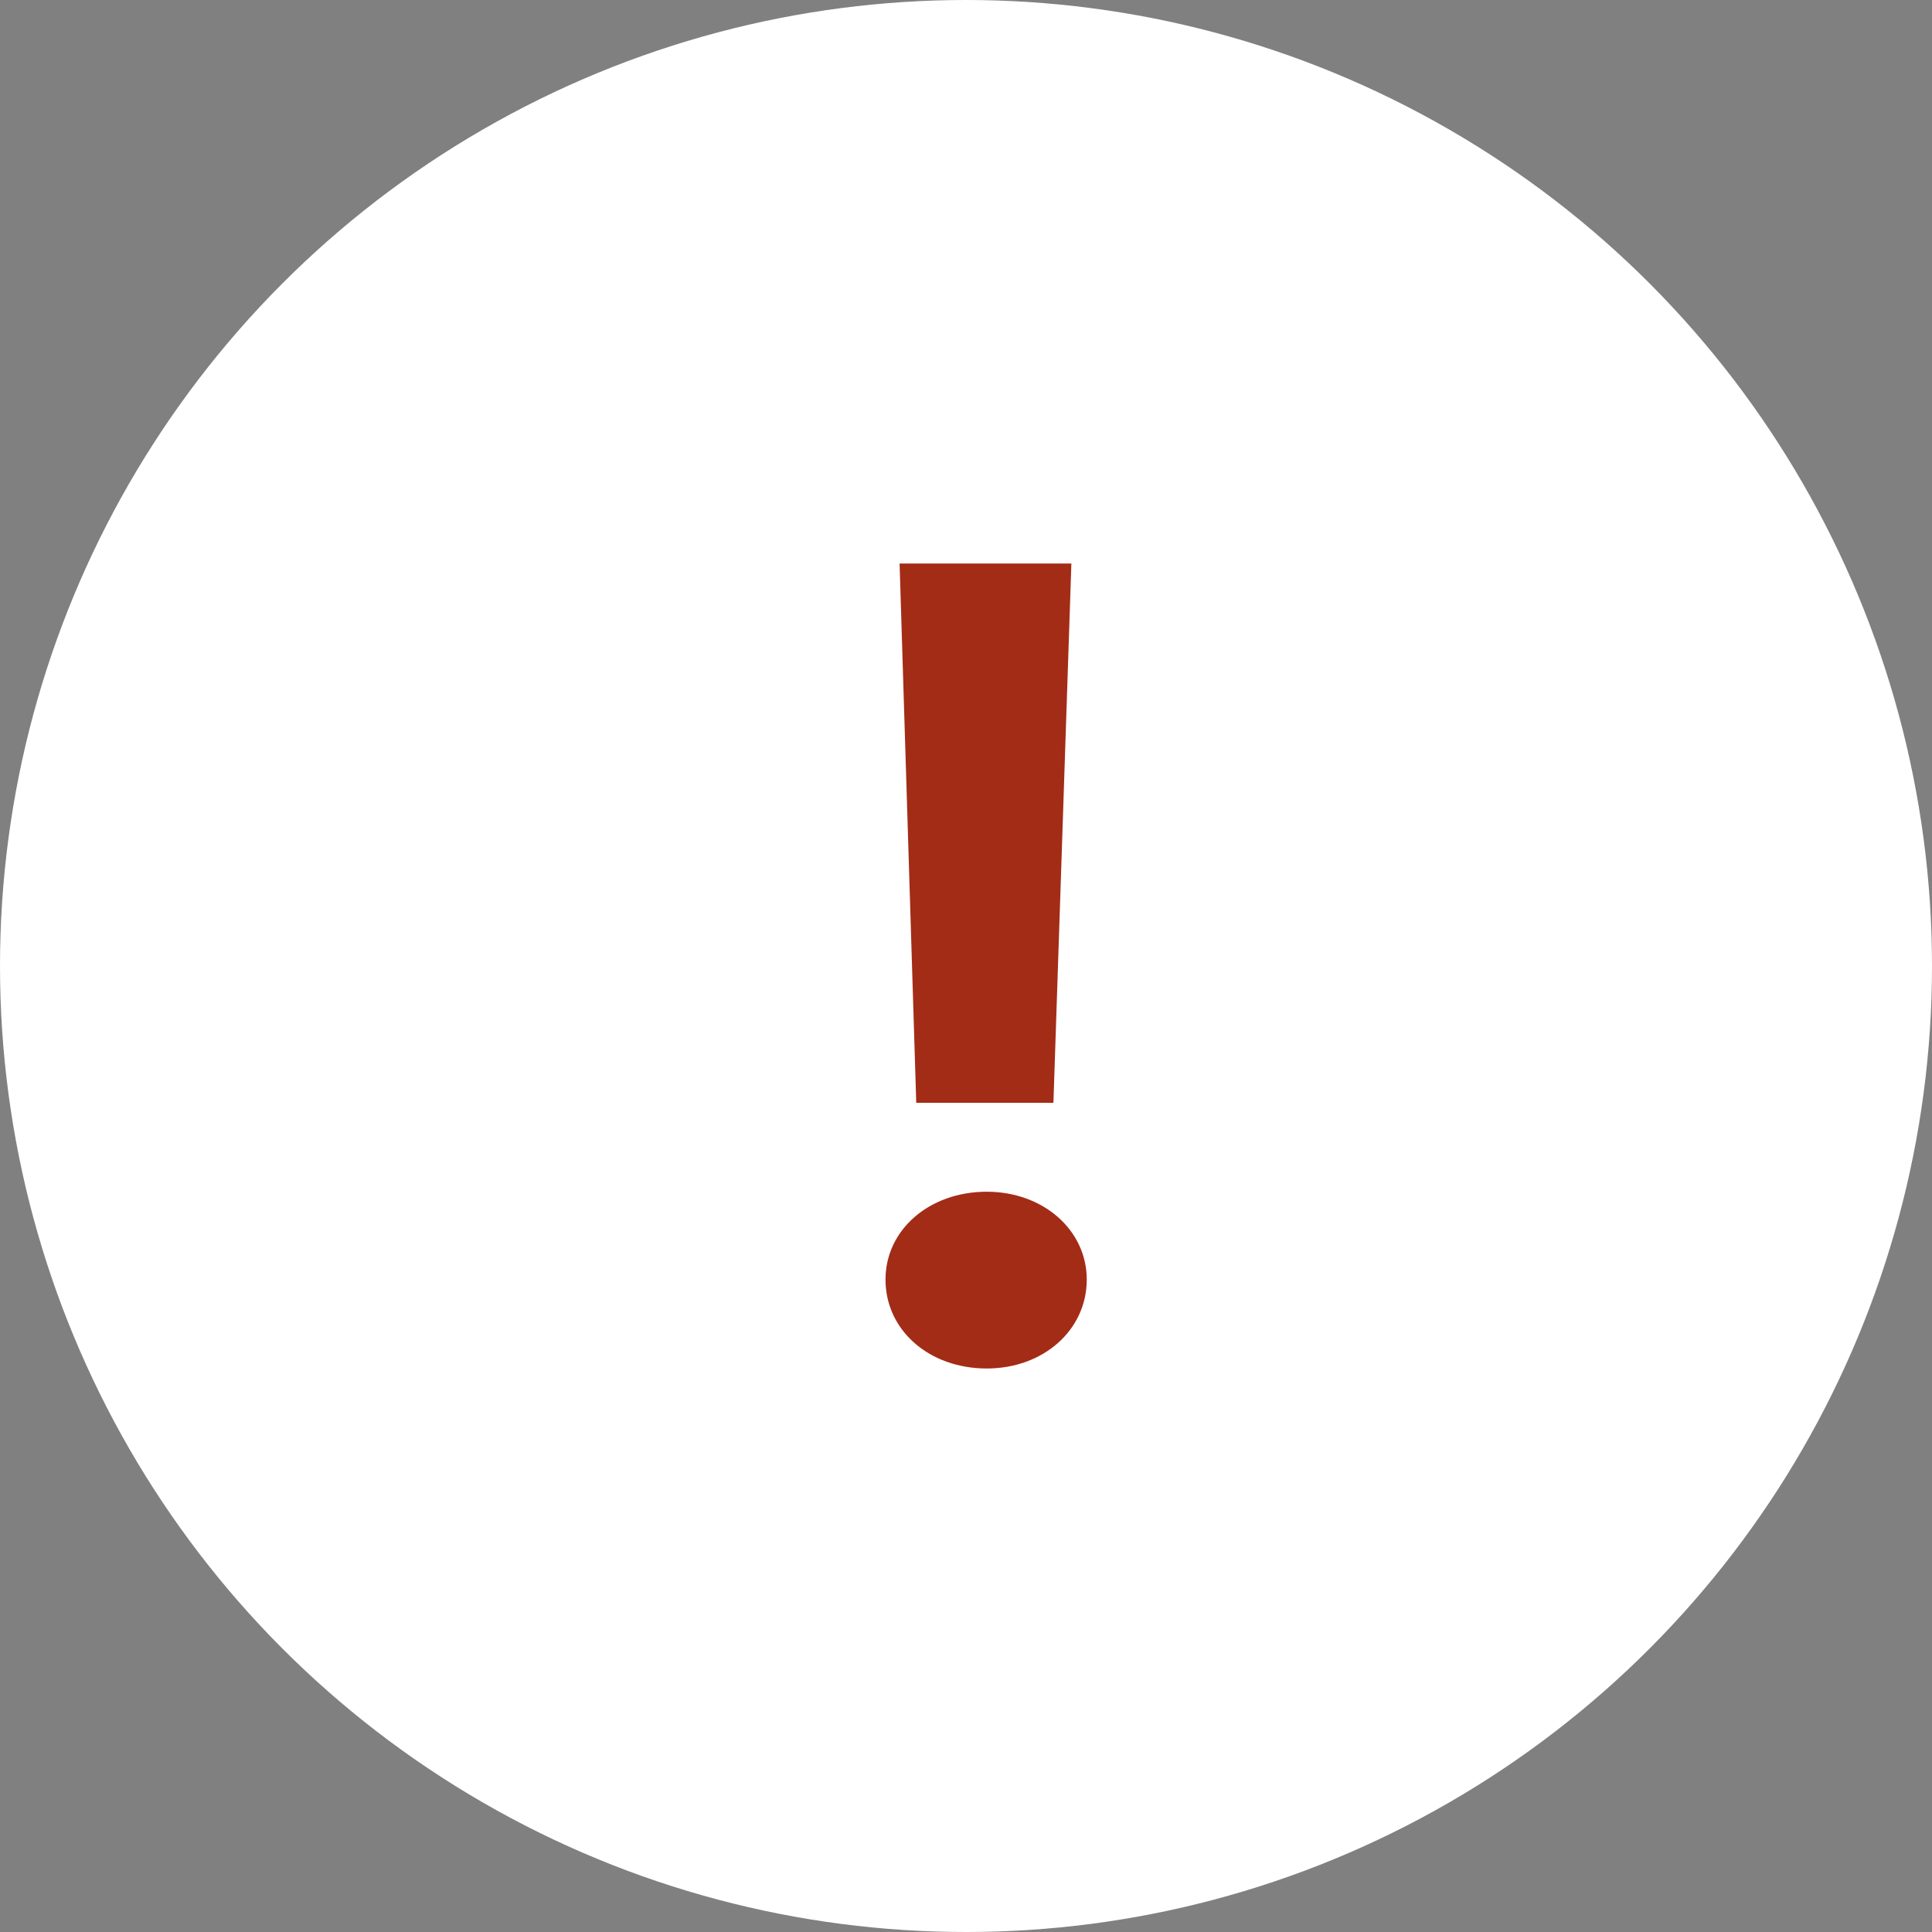
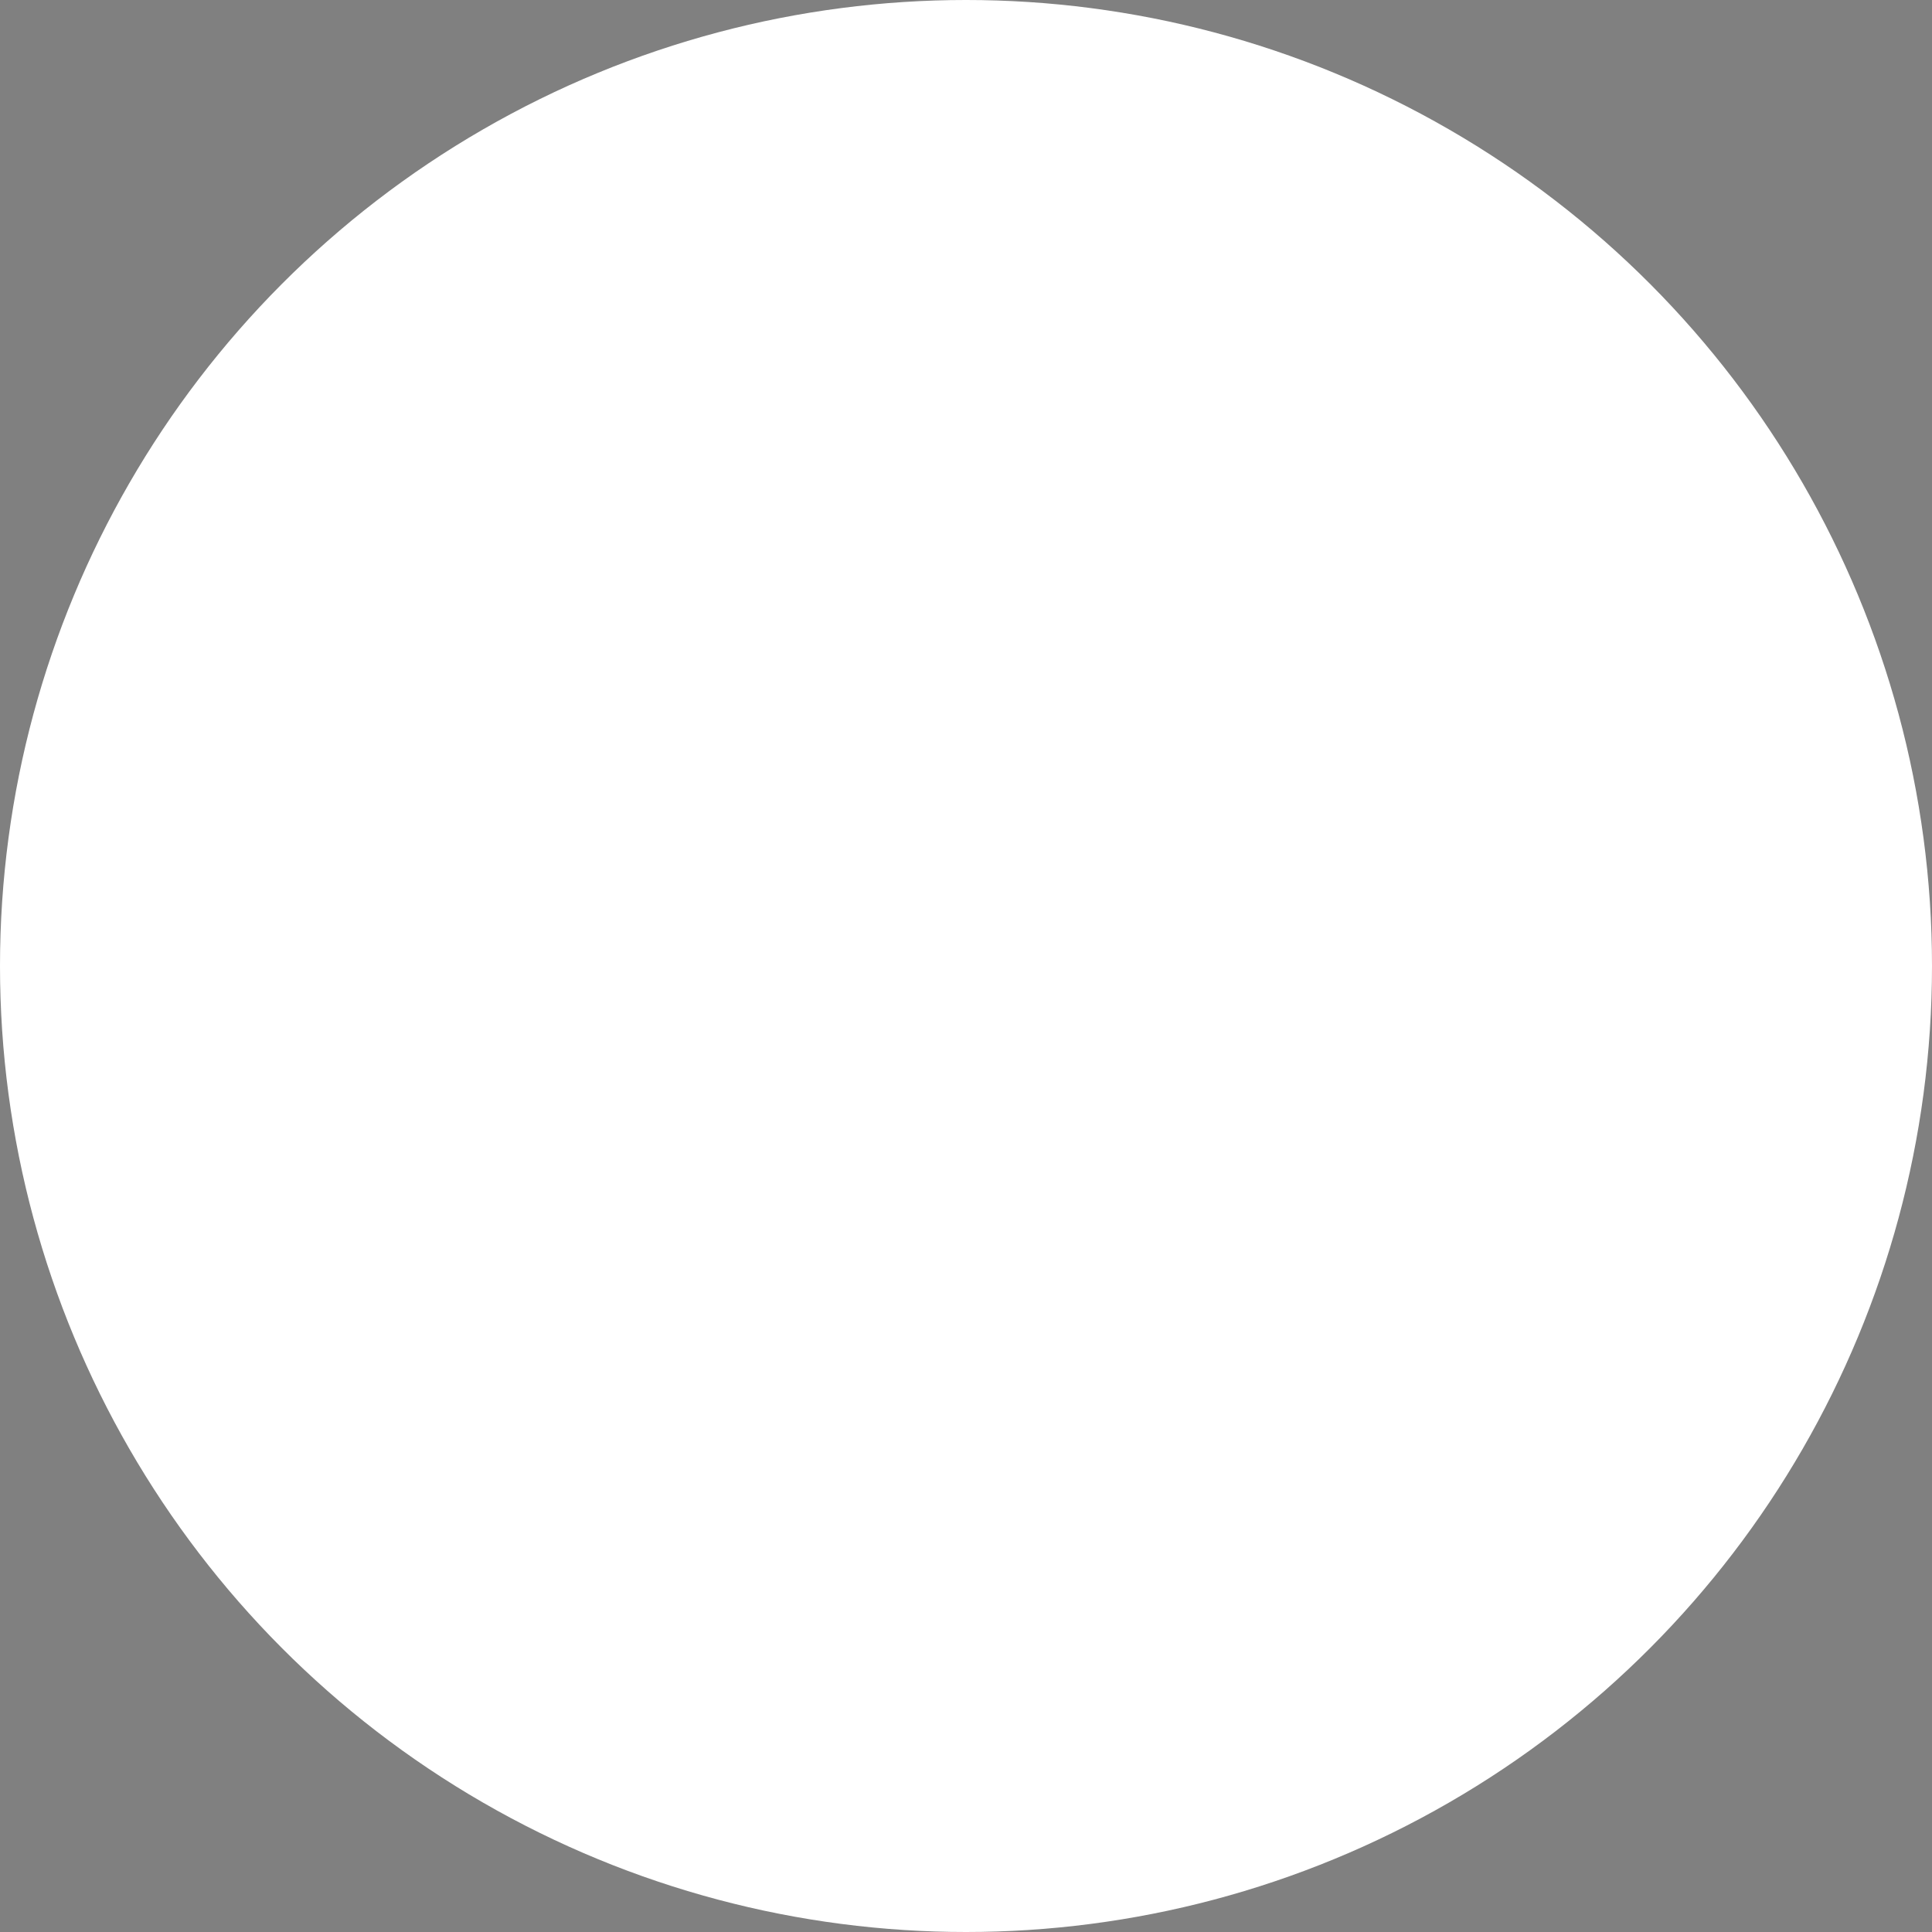
<svg xmlns="http://www.w3.org/2000/svg" width="48" height="48" viewBox="0 0 48 48" fill="none">
  <rect x="0" y="0" width="48" height="48" fill="#808080" stroke="none" />
  <circle cx="24" cy="24" r="24" fill="white" />
-   <path d="M27 31.79C27 33.049 25.917 34 24.516 34C23.083 34 22 33.049 22 31.79C22 30.559 23.083 29.608 24.516 29.608C25.917 29.608 27 30.559 27 31.79ZM22.764 27.399L22.35 14H26.618L26.172 27.399H22.764Z" fill="#A32C16" />
</svg>